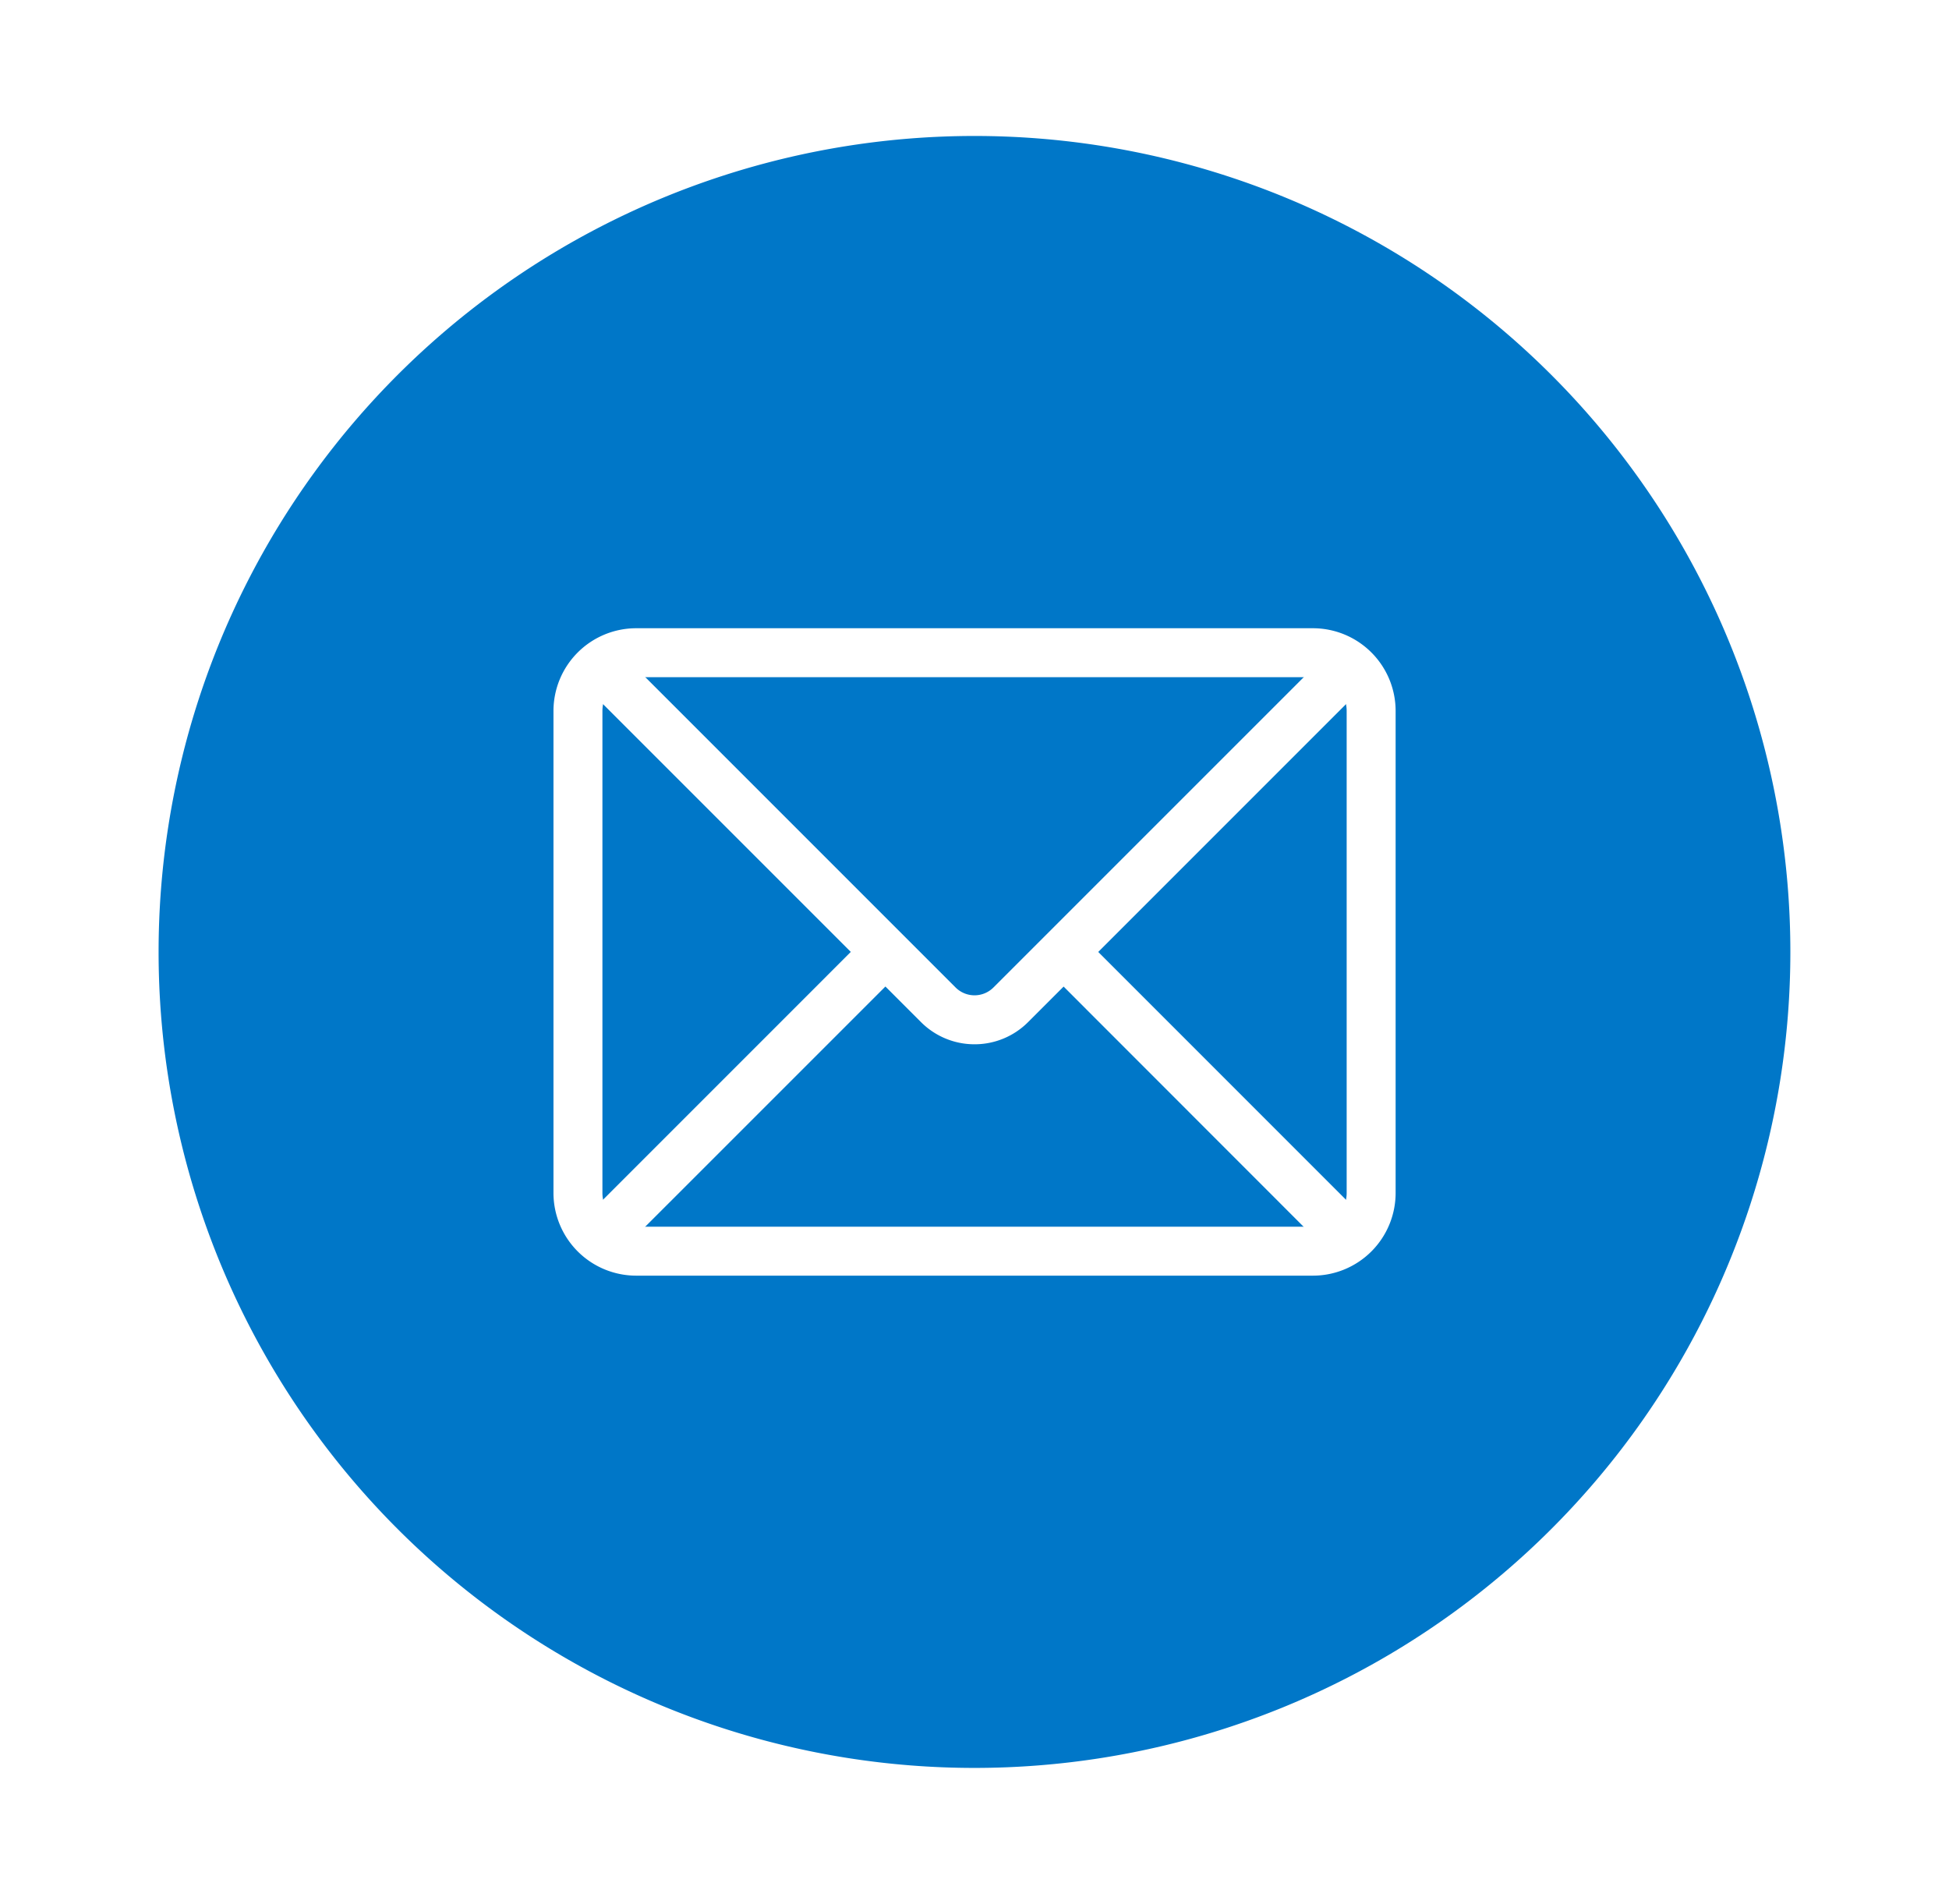
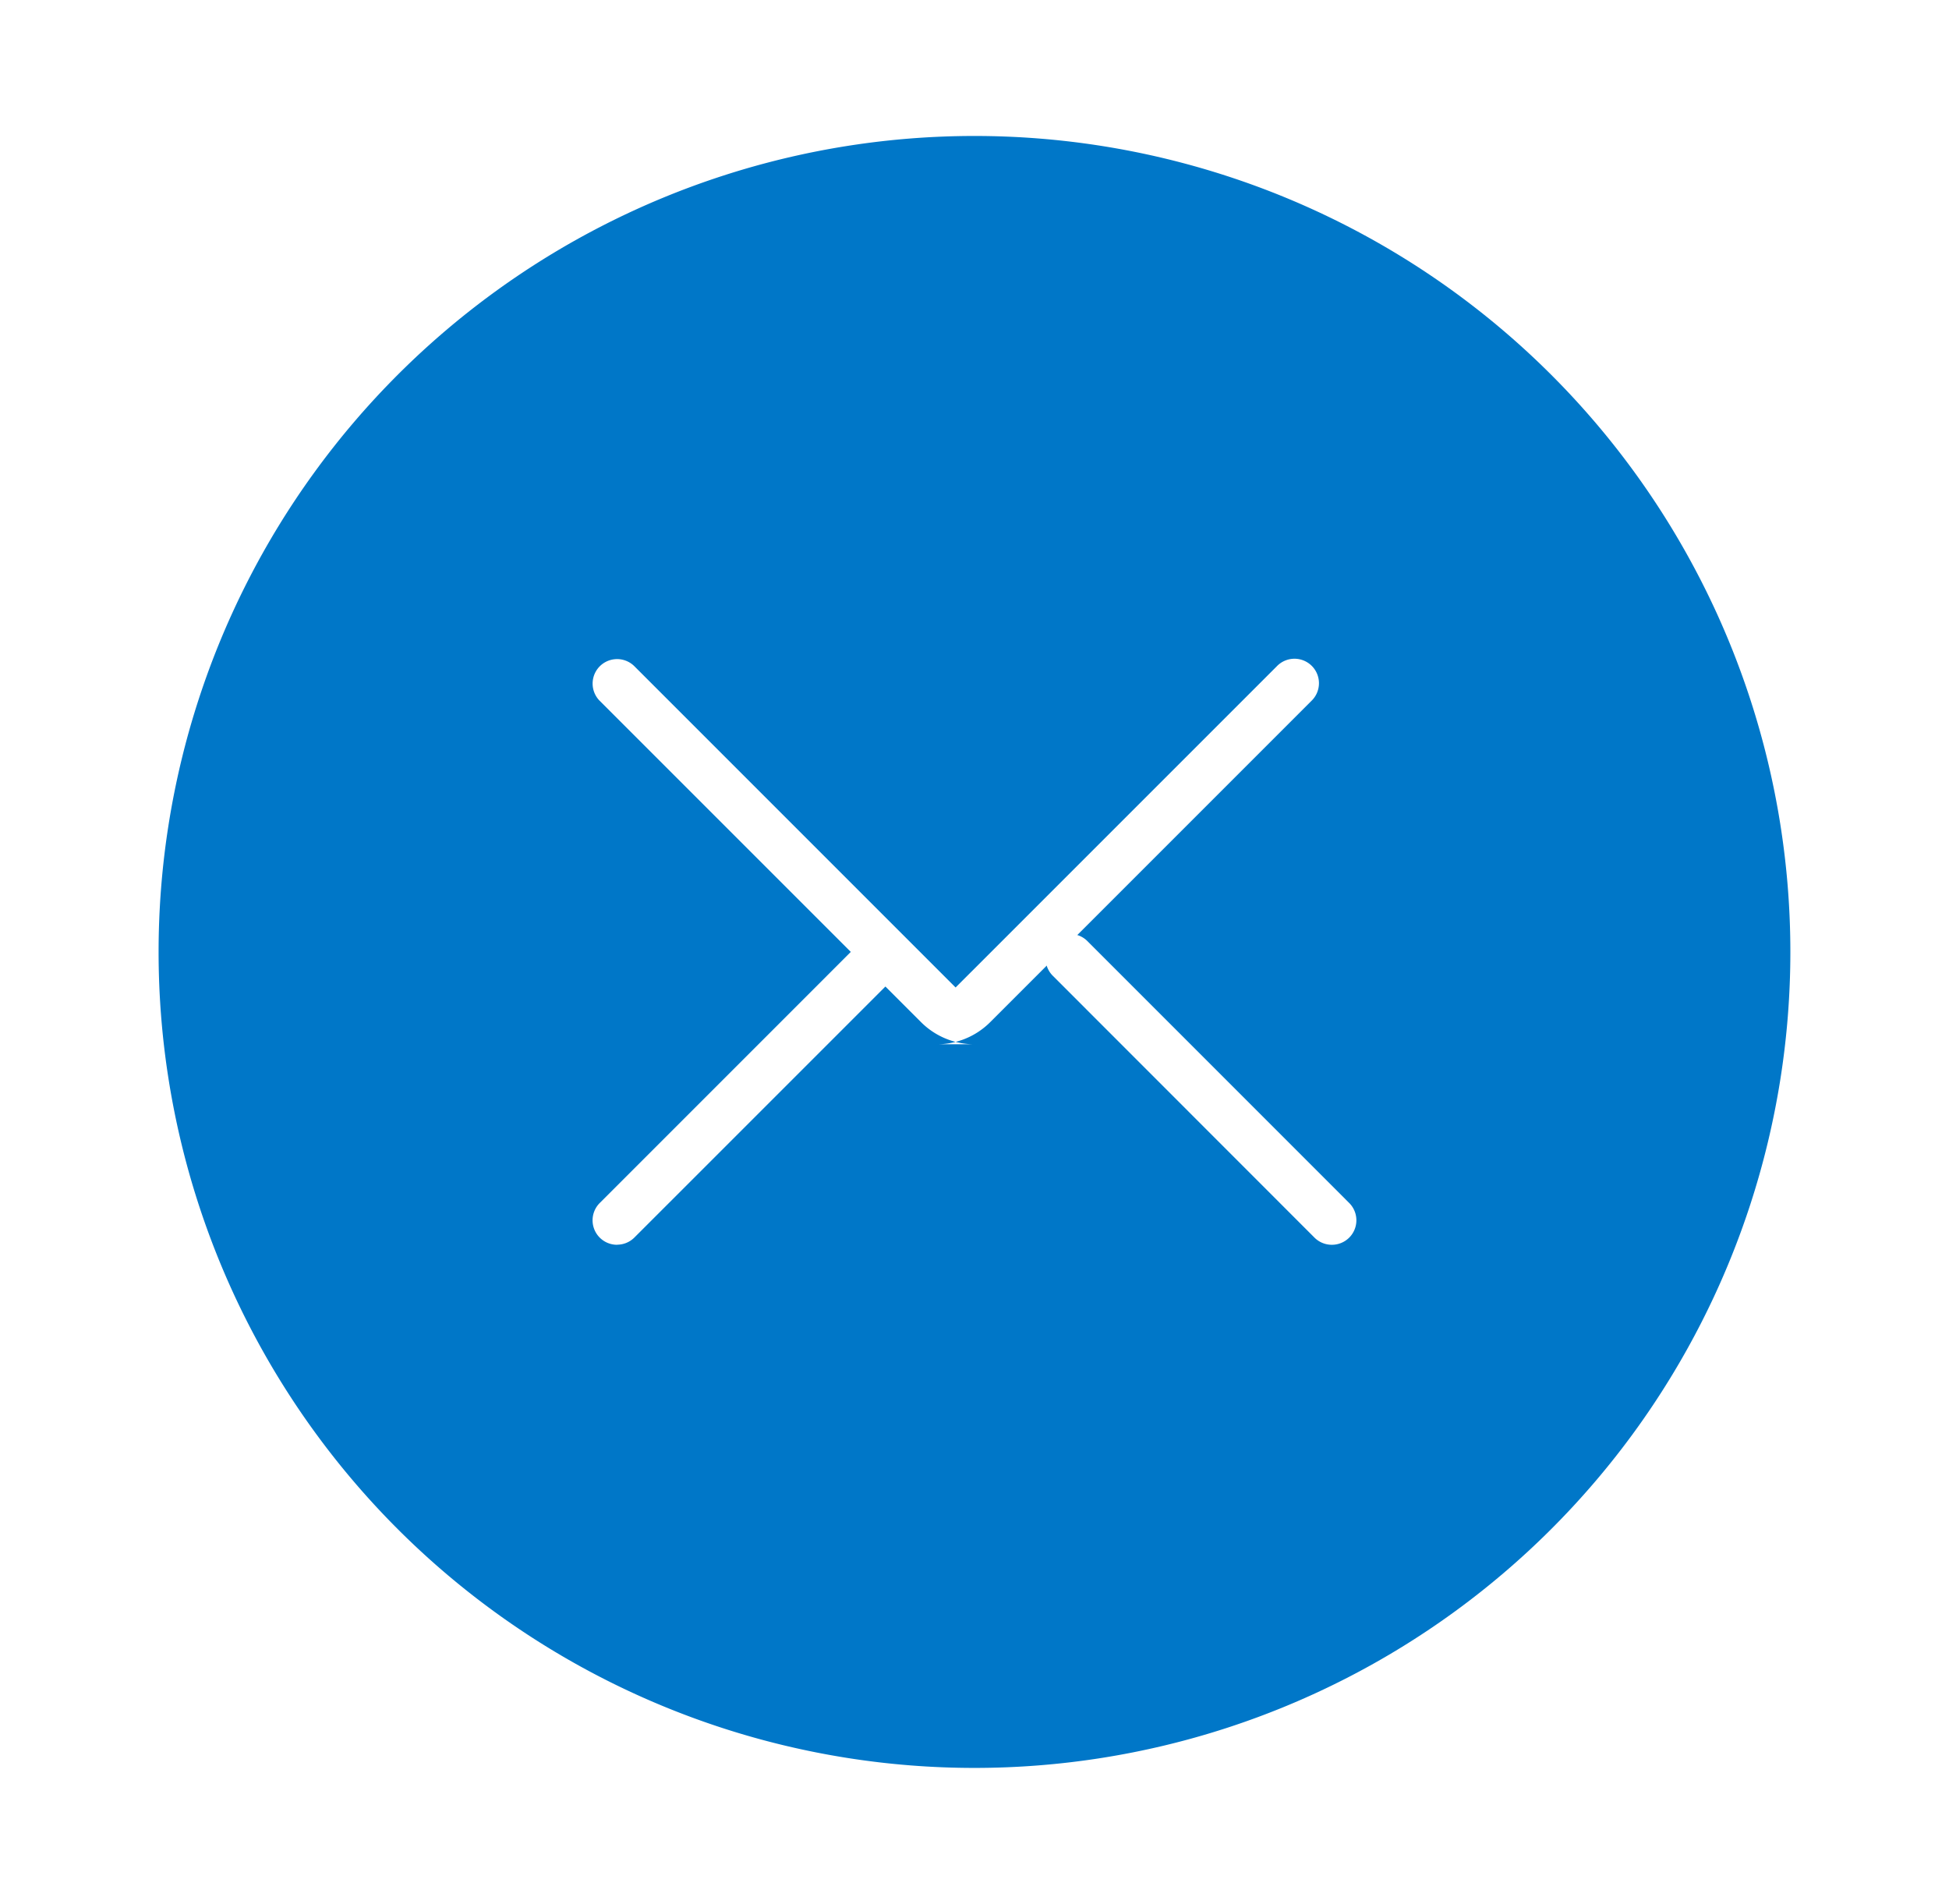
<svg xmlns="http://www.w3.org/2000/svg" width="43" height="42" fill="none" viewBox="0 0 43 42">
  <g filter="url(#a)">
    <path fill="#0077C8" d="M37.5 19a18 18 0 1 1-36.001 0A18 18 0 0 1 37.5 19Z" />
    <path fill="#fff" d="M11.614 25.46a.54.54 0 0 1-.382-.922l5.864-5.864a.54.54 0 0 1 .764.763L11.996 25.3a.538.538 0 0 1-.382.158m15.769.002a.54.54 0 0 1-.382-.158l-5.774-5.777a.54.54 0 1 1 .764-.764l5.776 5.777a.54.54 0 0 1-.384.922Z" />
-     <path fill="#fff" d="M19.5 21.037a1.666 1.666 0 0 1-1.18-.489l-7.087-7.086a.54.54 0 1 1 .764-.764l7.086 7.086a.591.591 0 0 0 .835 0l7.087-7.086a.54.54 0 1 1 .763.764l-7.086 7.086a1.665 1.665 0 0 1-1.181.489Z" />
-     <path fill="#fff" d="M26.967 26.141H12.034a1.826 1.826 0 0 1-1.823-1.823V13.682a1.826 1.826 0 0 1 1.823-1.823h14.933a1.825 1.825 0 0 1 1.824 1.823v10.636a1.825 1.825 0 0 1-1.824 1.823ZM12.034 12.939a.744.744 0 0 0-.743.743v10.636a.744.744 0 0 0 .743.743h14.933a.744.744 0 0 0 .744-.743V13.682a.744.744 0 0 0-.744-.743H12.034Z" />
+     <path fill="#fff" d="M19.5 21.037a1.666 1.666 0 0 1-1.18-.489l-7.087-7.086a.54.54 0 1 1 .764-.764l7.086 7.086l7.087-7.086a.54.54 0 1 1 .763.764l-7.086 7.086a1.665 1.665 0 0 1-1.181.489Z" />
  </g>
  <defs>
    <filter id="a" width="42" height="42" x=".5" y="0" color-interpolation-filters="sRGB" filterUnits="userSpaceOnUse">
      <feFlood flood-opacity="0" result="BackgroundImageFix" />
      <feColorMatrix in="SourceAlpha" result="hardAlpha" values="0 0 0 0 0 0 0 0 0 0 0 0 0 0 0 0 0 0 127 0" />
      <feOffset dx="2" dy="2" />
      <feGaussianBlur stdDeviation="1.5" />
      <feComposite in2="hardAlpha" operator="out" />
      <feColorMatrix values="0 0 0 0 0 0 0 0 0 0 0 0 0 0 0 0 0 0 0.15 0" />
      <feBlend in2="BackgroundImageFix" mode="multiply" result="effect1_dropShadow_54_820" />
      <feBlend in="SourceGraphic" in2="effect1_dropShadow_54_820" result="shape" />
    </filter>
  </defs>
</svg>